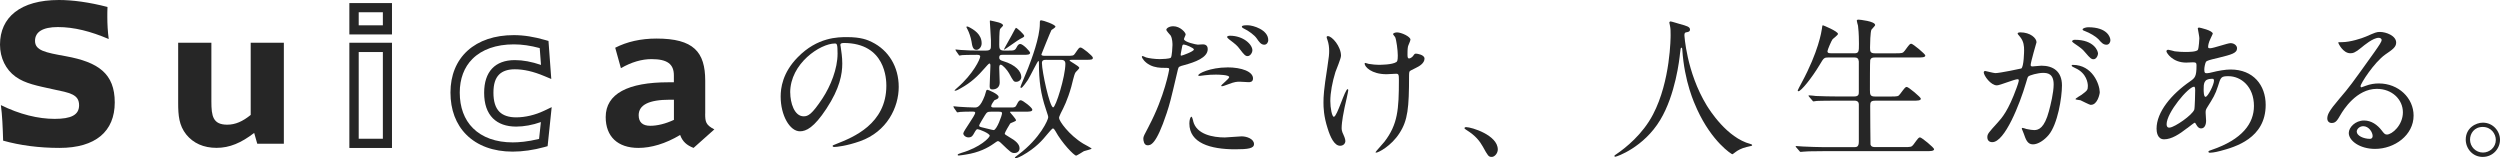
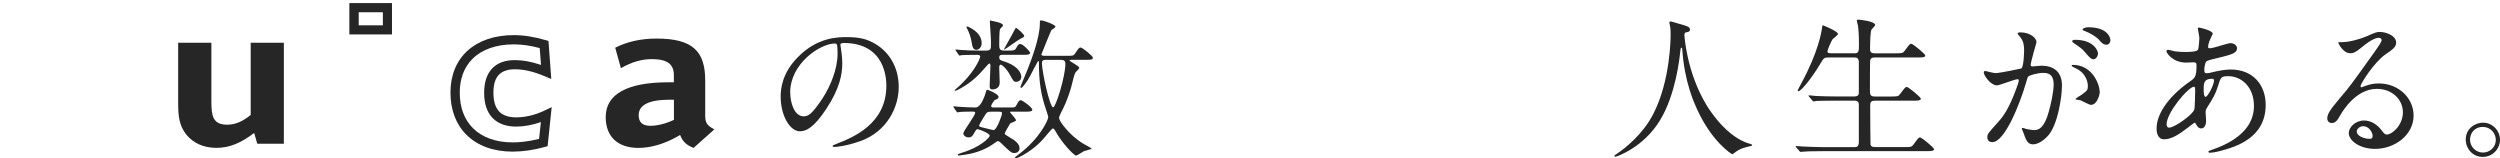
<svg xmlns="http://www.w3.org/2000/svg" id="b" data-name="レイヤー 2" viewBox="0 0 430.5 27.23">
  <defs>
    <style>
      .d {
        fill: #262626;
      }
    </style>
  </defs>
  <g id="c" data-name="layout">
    <g>
      <g>
        <path class="d" d="m144.72,7.78c0,.08.05.19.05.29.11.85.27,1.7.27,2.87,0,1.78-.4,4.25-2.74,7.79-2.13,3.24-3.48,3.88-4.55,3.88-1.75,0-3.32-2.74-3.32-5.98,0-1.41.29-4.09,2.95-6.78,3.38-3.46,6.94-3.46,8.48-3.46,2.42,0,3.53.48,4.28.85,2.87,1.41,4.62,4.25,4.62,7.73s-1.99,7.71-6.7,9.36c-2.26.8-4.01.98-4.41.98-.11,0-.27-.03-.27-.19,0-.08.05-.11.72-.37,2.76-1.09,8.53-3.38,8.53-9.99,0-1.04-.11-7.36-7.36-7.36-.53,0-.56.21-.56.37Zm-8.64,8.16c0,1.73.69,4.09,2.31,4.09.77,0,1.41-.32,3.24-3.08,1.41-2.15,2.6-5.1,2.6-7.73,0-1.59-.11-1.73-.45-1.73-2.52,0-7.71,3.43-7.71,8.45Z" />
        <path class="d" d="m164.28,18.57c-.08-.13-.11-.16-.11-.19,0-.05.03-.08.08-.08s.66.08.8.08c.66.05,2.18.13,2.79.13.4,0,.96,0,1.73-2.02.05-.13.21-.74.27-.9.03-.08.13-.13.21-.13.11,0,1.91.74,1.91,1.22,0,.27-.16.35-.72.58-.13.16-.56.77-.56,1.01s.27.24.58.24h2.74c.69,0,.88,0,1.12-.56.27-.56.43-.69.66-.69.35,0,1.99,1.28,1.99,1.62s-.51.35-1.17.35h-2.52c-.05,0-.16,0-.16.08s1.04,1.14,1.04,1.41c0,.19-.93.43-1.01.56-.11.13-.93,1.57-.93,1.7,0,.16.08.21.8.64,1.04.58,1.75,1.2,1.75,1.91,0,.51-.37.82-.88.82-.53,0-.69-.16-2.21-1.62-.37-.37-.53-.43-.66-.43-.11,0-.56.35-.69.43-1.01.72-2.55,1.54-4.84,1.89-.21.03-.98.16-1.17.16-.05,0-.21,0-.21-.11,0-.13.24-.21.66-.35,3.22-.93,4.86-2.63,4.86-2.95,0-.4-1.81-1.12-2.07-1.12-.21,0-.27.08-.64.72-.21.4-.4.69-.96.69-.45,0-.88-.35-.88-.69,0-.4,2.05-3.06,2.05-3.56,0-.19-.27-.19-.35-.19-.77,0-1.83,0-2.21.05-.08,0-.45.08-.5.08-.08,0-.11-.05-.19-.19l-.43-.61Zm.35-9.81c-.08-.11-.11-.13-.11-.16,0-.05.03-.08.08-.08.13,0,.69.08.8.08.96.08,2.29.11,3.14.11h1.25c.85,0,.85-.37.85-.93v-.85c0-.5-.19-2.92-.19-3.24,0-.08,0-.16.08-.16.11,0,1.17.27,1.38.32.43.11.82.32.82.53,0,.13-.51.53-.53.66-.13.35-.13,2.13-.13,2.63,0,.64.03,1.04.8,1.04h.74c.98,0,1.17,0,1.46-.58.16-.32.35-.56.61-.56.48,0,1.7,1.28,1.7,1.52,0,.35-.5.35-1.14.35h-3.53c-.37,0-.64,0-.64.48,0,.4.35.5.69.61,2.15.64,3.11,1.78,3.11,2.74,0,.45-.4.82-.9.82-.4,0-.48-.13-1.22-1.49-.29-.51-1.09-1.46-1.44-1.46-.24,0-.24.37-.24.56,0,.4.08,2.15.08,2.5,0,.8-.53,1.2-1.25,1.2-.45,0-.48-.29-.48-.58,0-.53.13-2.98.13-3.46,0-.21,0-.43-.19-.43-.08,0-.61.58-.69.69-1.33,1.54-2.47,2.6-4.2,3.56-.35.21-.77.45-1.04.45-.03,0-.05-.03-.05-.05,0-.08.43-.43.48-.48,2.74-2.37,3.93-4.94,3.93-5.37,0-.29-.35-.29-.58-.29-1.36,0-2.21.03-2.52.05-.08.03-.4.08-.45.08-.08,0-.11-.05-.19-.19l-.43-.61Zm4.41-1.3c0,.61-.43,1.12-.9,1.12-.58,0-.72-.56-.85-1.46-.13-.74-.43-1.57-.64-1.97-.03-.03-.24-.45-.24-.48,0-.05.03-.11.11-.11.05,0,.19.03.29.08.88.45,2.23,1.25,2.23,2.82Zm1.67,11.77c-.72,0-.77.11-1.12.64-.19.32-.98,1.59-.98,1.73,0,.21.08.24.77.4.29.05,1.52.4,1.73.4.51,0,1.44-2.5,1.44-2.9,0-.21-.11-.27-.64-.27h-1.2Zm4.94-12.52c-.24.11-2.63,1.83-2.71,1.83-.03,0-.05-.03-.05-.05,0-.08,1.12-2.02,1.33-2.42.08-.13.66-1.28.72-1.28.19,0,1.44,1.14,1.44,1.41,0,.16-.32.32-.72.51Zm8.13,2.9c.98,0,1.09,0,1.38-.45.61-.88.66-.98.93-.98.29,0,2.1,1.46,2.1,1.75,0,.32-.16.37-1.14.37h-2.5c-.32,0-.37.03-.37.11,0,.16,1.67.96,1.67,1.28,0,.16-.58.66-.66.8-.24.35-.61,2.13-.72,2.47-.64,2.26-1.3,3.56-1.81,4.54-.21.45-.29.66-.29.82,0,.51,1.7,2.92,4.15,4.41.24.13,1.46.8,1.46.85,0,.13-1.14.37-1.33.45-.13.08-1.22.77-1.33.77-.37,0-2.47-2.18-3.59-4.25-.16-.27-.27-.43-.43-.43-.13,0-.74.74-.93.96-.85,1.04-1.99,2.39-4.36,3.72-.19.11-.85.43-1.04.43-.11,0-.21-.03-.21-.13,0,0,.37-.32.61-.48,3.77-2.82,5.13-6.03,5.13-6.41,0-.19-.03-.32-.4-1.41-.88-2.6-1.2-4.81-1.2-8.05,0-.11,0-.24-.11-.24s-1.46,2.74-1.78,3.24c-.19.29-.96,1.38-1.14,1.38-.11,0-.16-.05-.16-.13,0-.11,1.14-2.76,1.33-3.27.56-1.44,2.02-5.26,2.02-7.65,0-.53,0-.58.27-.58s2.42.72,2.42,1.09c0,.16-.61.51-.69.58-.16.27-1.73,4.17-1.73,4.2,0,.24.35.24.69.24h3.75Zm-3.51.69c-.51,0-.85.03-.85.56,0,1.41,1.33,7.63,1.94,7.63.43,0,2.1-5.29,2.1-7.52,0-.64-.5-.66-.77-.66h-2.42Z" />
-         <path class="d" d="m197.83,21.73c2.74-5.18,3.51-9.75,3.51-9.78,0-.27-.11-.27-.96-.27-.56,0-1.49-.03-2.37-.48-.85-.43-1.38-1.17-1.38-1.44,0-.08.08-.11.11-.11.11,0,.51.21.61.24.4.13,1.49.29,2.37.29.4,0,1.67-.05,1.89-.24.21-.19.29-1.99.29-2.18,0-.21,0-1.12-.32-1.65-.11-.13-.74-.8-.74-.98,0-.27.51-.61,1.2-.61,1.2,0,2.13,1.09,2.13,1.41,0,.13-.29.66-.29.8,0,.51,2.13.96,2.39.96.11,0,.69-.05.82-.05.21,0,.88,0,.88.82,0,1.49-2.26,2.26-4.01,2.74-.9.24-1.01.27-1.12.74-1.36,5.79-1.38,5.82-1.94,7.55-1.83,5.53-2.79,5.53-3.3,5.53-.64,0-.72-.88-.72-1.17,0-.32.13-.58.96-2.13Zm5.61-12.15c.13,0,2.15-.72,2.15-1.06,0-.27-1.44-.85-1.73-.85-.16,0-.24.05-.29.32-.11.53-.11.61-.24,1.25-.03.19-.05.35.11.35Zm2.02,11.27c.56,2.31,3.43,2.82,5.45,2.82.45,0,2.47-.19,2.9-.19.9,0,2.13.45,2.13,1.33,0,.74-.98.9-3.24.9-4.31,0-7.89-1.09-7.89-4.44,0-.61.16-1.17.37-1.17.11,0,.27.66.29.74Zm5.87-9.25c2.52,0,4.44.74,4.44,1.91,0,.64-.56.64-.77.64-.24,0-1.28-.08-1.49-.08-.48,0-.88,0-1.97.43-.66.24-.93.35-1.12.35-.05,0-.13,0-.13-.08,0-.19,1.38-1.2,1.38-1.49,0-.4-1.89-.43-2.29-.43-.58,0-1.3.03-1.91.11-.16.03-.77.11-.88.11-.08,0-.21,0-.24-.05-.19-.35,2.13-1.41,4.97-1.41Zm4.33-2.95c0,.43-.37,1.01-.82,1.01-.37,0-.58-.19-1.36-1.22-.45-.61-.69-.8-1.81-1.65-.11-.08-.37-.32-.37-.43s.24-.21.48-.21c2.37,0,3.88,1.54,3.88,2.5Zm2.74-1.75c0,.35-.24.8-.69.8-.58,0-.9-.5-1.33-1.12-.35-.51-1.36-1.28-2.21-1.67-.27-.13-.32-.24-.32-.32,0-.24.61-.24,1.01-.24.9,0,3.53.77,3.53,2.55Z" />
-         <path class="d" d="m230.92,9.61c0,.45-.82,2.39-.96,2.79-.53,1.7-.88,3.56-.88,5,0,1.2.29,2.71.61,2.71.56,0,1.91-4.76,2.37-4.76.08,0,.11.11.11.19,0,.21-.53,2.52-.64,3-.11.5-.5,2.45-.5,3.48,0,.24,0,.56.32,1.2.05.11.32.69.32,1.06,0,.43-.35.82-.9.82-1.01,0-1.7-1.52-2.15-2.98-.69-2.13-.72-3.64-.72-4.47,0-1.04.05-2.15.66-6.01.29-1.86.32-2.34.32-2.87,0-.64-.08-1.25-.27-1.81-.13-.4-.16-.45-.16-.53s0-.21.21-.21c.72,0,2.26,1.78,2.26,3.38Zm11.72,3.43c0,5.5-.21,7.68-1.65,9.89-1.41,2.21-3.64,3.35-3.99,3.35-.05,0-.13,0-.13-.08s1.3-1.49,1.52-1.78c2.31-3,2.5-5.58,2.5-10.66,0-.9-.05-1.06-.48-1.06-.27,0-1.44.08-1.65.08-2.6,0-3.77-1.28-3.77-1.83,0-.05.03-.11.08-.11.16,0,.43.13.61.16.64.11,1.33.16,1.67.16.4,0,2.39,0,3.11-.48.13-.11.24-.21.24-1.12s-.24-2.68-.45-3.16c-.05-.08-.37-.45-.37-.53,0-.13.32-.29.69-.29.74,0,2.31.72,2.31,1.25,0,.21-.4,1.01-.43,1.2-.08.43-.08,1.01-.08,1.38,0,.45.05.66.27.66.24,0,.58-.27.69-.43.27-.37.27-.4.53-.4.19,0,1.44.19,1.44.85,0,.8-.9,1.33-1.52,1.62-.82.4-.98.48-1.06.61-.08.16-.08.61-.08.72Z" />
-         <path class="d" d="m256.88,27.02c-.56,0-.66-.19-1.54-1.78-.53-.93-1.22-1.86-2.79-2.84-.08-.05-.37-.24-.37-.32s.08-.19.29-.19c.93,0,5.45,1.38,5.45,3.85,0,.64-.53,1.28-1.04,1.28Z" />
        <path class="d" d="m290.05,5.99s.32,6.38,3.85,12.17c.45.72,3.46,5.58,7.55,6.64.08.03.27.08.27.19,0,.13-.08.13-.93.32-.93.21-1.57.61-1.83.8-.51.37-.58.45-.66.45-.11,0-3.48-2.1-6.06-7.73-.48-1.06-2.18-4.7-2.55-10.29-.03-.29-.03-.32-.13-.32-.16,0-.16.11-.27,1.06-.08.85-.77,7.04-3.4,11.38-2.84,4.73-7.5,6.33-7.73,6.33-.08,0-.16-.03-.16-.13,0-.08.13-.19.35-.32,1.54-1.04,4.52-3.4,6.3-6.83,3.03-5.77,3.03-13.37,3.03-13.66,0-.77,0-1.06-.11-1.62-.03-.08-.11-.45-.11-.53,0-.13.13-.21.21-.21.16,0,1.3.37,1.54.43,1.28.35,1.81.5,1.81.98,0,.29-.21.37-.45.43-.21.03-.35.05-.43.16-.05.08-.08.16-.08.32Z" />
        <path class="d" d="m319.29,9.18c.82,0,.82-.32.82-1.65,0-1.83-.11-2.63-.16-3.11-.03-.13-.21-.72-.21-.85s.11-.19.29-.19,2.87.27,2.87.93c0,.16-.56.66-.64.8-.19.4-.24,2.5-.24,3.06,0,.69.03,1.01.85,1.01h3.43c1.22,0,1.36,0,1.7-.45.8-1.09.88-1.2,1.12-1.2.29,0,2.42,1.78,2.42,2.02,0,.35-.61.35-1.41.35h-7.28c-.29,0-.66,0-.8.45-.05.21-.05,4.36-.05,5.13,0,.82.05,1.14.88,1.14h2.63c1.25,0,1.38,0,1.7-.45.82-1.09.9-1.2,1.14-1.2.29,0,2.42,1.78,2.42,2.02,0,.35-.61.35-1.44.35h-6.43c-.77,0-.85.27-.85.9,0,.8.03,6.51.05,6.64.11.4.43.45.85.45h4.86c1.22,0,1.36,0,1.7-.45.8-1.09.88-1.22,1.12-1.22.29,0,2.42,1.78,2.42,2.02,0,.35-.61.35-1.41.35h-17.65c-2.34,0-3.11.05-3.35.08-.11,0-.48.05-.58.05-.08,0-.13-.05-.21-.16l-.53-.61q-.11-.13-.11-.19c0-.05.03-.05.11-.05.16,0,.98.08,1.17.08,1.3.05,2.39.11,3.64.11h5.08c.48,0,.88,0,.88-.96v-6.41c0-.32-.16-.64-.77-.64h-3.11c-2.34,0-3.11.05-3.35.05-.11.03-.48.08-.56.08-.11,0-.16-.08-.24-.19l-.53-.61c-.08-.11-.11-.13-.11-.16,0-.05.03-.08.11-.08.19,0,.98.08,1.17.11,1.3.05,2.39.08,3.64.08h2.95c.8,0,.8-.4.8-.82v-5.21c-.05-.51-.29-.69-.77-.69h-4.39c-.82,0-.88.08-1.54,1.2-1.46,2.45-3.27,4.62-3.69,4.62-.11,0-.13-.08-.13-.16,0-.05.43-.85.66-1.28,2.92-5.4,3.43-8.82,3.51-9.36.05-.51.11-.56.16-.56s2.6,1.04,2.6,1.49c0,.21-.85.8-.96.96-.16.21-.85,1.78-.85,2.02,0,.35.32.35.66.35h3.93Z" />
        <path class="d" d="m341.61,12.43c0-.11.11-.21.24-.21.08,0,1.46.37,1.75.37.77,0,4.41-.77,4.47-.8.45-.32.48-3,.48-3.14,0-.69-.05-1.49-.66-2.26-.4-.48-.45-.53-.45-.61,0-.19.32-.21.43-.21,1.78,0,2.82,1.01,2.82,1.7,0,.03-1.01,3.43-1.01,3.93,0,.16.11.24.29.24.13,0,1.36-.13,1.57-.13,1.99,0,3.53.96,3.53,3.4,0,2.1-.74,6.67-2.29,8.53-.74.88-1.81,1.62-2.71,1.62-.98,0-1.25-.93-1.57-1.83-.05-.19-.35-.8-.35-.88s.05-.13.13-.13c.11,0,.58.16.66.19.56.13,1.09.19,1.36.19.77,0,1.75-.37,2.52-3.24.29-1.06.82-3.22.82-4.62,0-1.86-1.06-1.99-1.83-1.99-.85,0-2.37.4-2.55.64-.11.13-.13.24-.4,1.14-1.06,3.61-3.64,10.15-5.79,10.15-.58,0-.85-.37-.85-.85,0-.56.19-.77,1.78-2.52.72-.8,1.83-2.02,3.27-6.01.11-.27.37-1.06.37-1.25,0-.08-.03-.21-.19-.21-.58,0-3.06,1.06-3.59,1.06-1.04,0-2.26-1.67-2.26-2.26Zm18.45,5.63c-.29,0-1.52-.69-1.81-.8-.19-.05-.85-.08-.85-.19,0-.16.88-.61,1.04-.74.98-.74,1.09-.82,1.09-1.54,0-.45-.19-2.18-2.15-3.06-.21-.11-.64-.29-.64-.4,0-.16.11-.16.19-.16,3.4,0,4.62,3.35,4.65,4.7,0,.32-.4,2.18-1.51,2.18Zm1.22-8.9c0,.45-.32,1.04-.77,1.04-.37,0-.58-.16-1.41-1.14-.53-.64-.8-.82-1.89-1.57-.13-.08-.4-.29-.4-.4,0-.08.21-.24.45-.24,3.4,0,4.01,1.99,4.01,2.31Zm2.13-2.23c0,.32-.21.77-.66.77-.58,0-.88-.35-1.41-.96-.43-.45-1.49-1.09-2.37-1.41-.27-.08-.35-.19-.35-.27,0-.21.64-.37.96-.37,3.3,0,3.83,1.73,3.83,2.23Z" />
        <path class="d" d="m376.65,22.05c-1.36,1.06-2.71,1.94-3.99,1.94-1.2,0-1.3-1.36-1.3-1.83,0-2.87,2.55-5.93,5.79-8.16.82-.58,1.09-.82,1.09-2.71,0-.43-.08-.56-.58-.56-.05,0-1.01.05-1.2.05-2.37,0-3.4-1.7-3.4-1.94,0-.16.11-.27.32-.27.16,0,.96.24,1.12.27.66.08,1.3.11,1.81.11.48,0,2.02,0,2.18-.4.16-.37.24-1.86.24-1.97,0-.27-.27-1.62-.27-1.67,0-.13.13-.16.24-.16.05,0,2.34.48,2.34,1.06,0,.03-.4.88-.43.93-.27.56-.37,1.06-.37,1.3,0,.21.03.27.35.27.56,0,3-.88,3.51-.88.64,0,1.12.43,1.12.88,0,.85-.96,1.09-3.22,1.65-1.57.37-1.97.48-2.13.69-.13.19-.29.93-.29,1.3,0,.61.13.66.45.66.21,0,.61-.08.77-.13,1.28-.32,2.42-.51,3.32-.51,3.88,0,6.03,2.68,6.03,6.09,0,5.77-5.29,7.26-7.76,7.92-.16.05-1.22.32-1.83.32-.16,0-.27-.05-.27-.19,0-.11.21-.19.53-.29,5.34-1.81,7.31-4.6,7.31-7.57,0-3.35-2.23-5.13-4.39-5.13-1.28,0-1.33.16-1.81,1.73-.45,1.44-.88,2.1-1.83,3.61-.27.43-.29.56-.29.96,0,.21.08,1.17.08,1.36,0,.72-.27,1.33-.85,1.33-.45,0-.64-.32-.82-.61-.19-.32-.21-.37-.29-.37-.05-.03-.82.58-1.28.93Zm1.2-3.16c.11-.27.16-3.06.16-3.35,0-.16,0-.61-.19-.61-.98,0-4.73,4.47-4.73,6.46,0,.37.13.64.56.58.9-.11,3.83-2.13,4.2-3.08Zm3-5.32c-1.38,0-1.38.9-1.38,1.83,0,.24,0,1.28.32,1.28.4,0,1.46-2.1,1.46-2.79,0-.03-.03-.21-.08-.27s-.24-.05-.32-.05Z" />
        <path class="d" d="m413.78,19.34c0-2.18-1.83-4.04-4.49-4.04-3.51,0-5.77,3.64-6.25,4.47-.53.9-.8,1.41-1.51,1.41-.64,0-.77-.53-.77-.74,0-.66.21-1.25,2.1-3.46,1.73-2.02,1.99-2.37,6.01-8,.88-1.25,1.25-1.81,1.25-2.1,0-.19-.19-.37-.51-.37-.98,0-2.55,1.33-3,1.7-1.06.88-1.44.96-1.89.96-1.25,0-2.07-1.7-2.07-1.83,0-.08.08-.08.64-.08,1.41,0,3.38-.64,4.12-.96,1.65-.72,1.83-.8,2.42-.8,1.06,0,2.79.66,2.79,1.83,0,.77-.61,1.2-1.89,2.07-1.91,1.36-4.25,5-4.25,5.45,0,.08.08.19.16.19.16-.05.5-.19.66-.24.85-.32,1.59-.43,2.34-.43,3.4,0,5.98,2.52,5.98,5.53,0,3.38-3.27,5.74-6.64,5.74-2.63,0-4.52-1.41-4.52-2.74,0-.96,1.12-2.15,2.63-2.15,1.25,0,2.29.74,3.03,1.7.37.48.53.72.9.72.9,0,2.76-1.62,2.76-3.83Zm-6.83,2.39c-.64,0-1.12.5-1.12.93,0,.69,1.14,1.25,2.29,1.25.27,0,.45-.19.45-.48,0-.64-.64-1.7-1.62-1.7Z" />
-         <path class="d" d="m430.5,24.07c0,1.49-1.2,2.95-2.98,2.95s-2.92-1.49-2.92-2.98c0-2.02,1.75-2.92,2.95-2.92,1.73,0,2.95,1.44,2.95,2.95Zm-5.16-.03c0,1.22.98,2.23,2.23,2.23,1.14,0,2.21-.9,2.21-2.18,0-1.04-.8-2.23-2.26-2.23s-2.18,1.14-2.18,2.18Z" />
+         <path class="d" d="m430.5,24.07c0,1.49-1.2,2.95-2.98,2.95s-2.92-1.49-2.92-2.98c0-2.02,1.75-2.92,2.95-2.92,1.73,0,2.95,1.44,2.95,2.95m-5.16-.03c0,1.22.98,2.23,2.23,2.23,1.14,0,2.21-.9,2.21-2.18,0-1.04-.8-2.23-2.26-2.23s-2.18,1.14-2.18,2.18Z" />
      </g>
      <g>
-         <path class="d" d="m11.34,9.68c-3.56-.64-5.31-.98-5.31-2.65,0-1.53,1.33-2.37,3.93-2.37,2.82,0,5.66.74,8.76,2.06-.17-1.32-.24-2.58-.24-3.81,0-.48,0-1.09.03-1.71-3.16-.82-6.01-1.2-8.37-1.2C3.51,0,0,2.98,0,7.68c0,2.31,1.01,4.33,2.69,5.53,1.62,1.18,3.76,1.57,6.43,2.16,2.9.61,4.5.86,4.5,2.76,0,1.67-1.38,2.34-4.21,2.34s-6.01-.77-9.26-2.37c.24,1.75.32,3.79.39,6.12,2.93.82,6.18,1.25,9.72,1.25,6.21,0,9.5-2.86,9.5-7.83s-2.83-6.94-8.43-7.96Z" />
        <path class="d" d="m43.16,19.8c-1.36,1.1-2.62,1.67-4.03,1.67-2.46,0-2.73-1.48-2.73-3.97V7.36h-5.72v10.34c0,2.21.15,3.89,1.39,5.46,1.22,1.5,2.98,2.3,5.22,2.3s4.24-.85,6.48-2.57l.53,1.86h4.58V7.36h-5.71v12.43Z" />
-         <path class="d" d="m60.16,25.48h7.34V7.36h-7.34v18.12Zm1.61-16.52h4.16v14.93h-4.16v-14.93Z" />
        <path class="d" d="m60.16,5.93h7.34V.53h-7.34v5.4Zm1.61-3.82h4.16v2.25h-4.16v-2.25Z" />
        <path class="d" d="m88.88,20.21c-1.27,0-2.25-.33-2.88-.96-.69-.69-1.03-1.79-1.03-3.28s.32-2.49.99-3.15c.61-.59,1.51-.89,2.7-.89,1.53,0,3.2.38,5.07,1.17l1.2.5-.48-6.55-.53-.15c-1.97-.57-3.71-.85-5.45-.85-3.29,0-6.02.93-7.95,2.67-1.93,1.75-2.95,4.25-2.95,7.21s.93,5.46,2.73,7.26c1.91,1.91,4.66,2.92,7.98,2.92,1.69,0,3.58-.26,5.49-.79l.53-.15.7-6.72-1.28.61c-1.57.75-3.29,1.15-4.85,1.15Zm3.95,3.71c-1.98.49-3.54.6-4.54.6-2.88,0-5.25-.85-6.85-2.45-1.5-1.49-2.27-3.61-2.27-6.13,0-2.36.75-4.37,2.18-5.79,1.62-1.63,4.09-2.51,7.13-2.51,1.42,0,2.86.21,4.46.64l.22,2.9c-1.61-.55-3.1-.83-4.5-.83-3.41,0-5.29,2-5.29,5.63,0,1.93.51,3.4,1.51,4.4.94.93,2.3,1.42,4,1.42,1.35,0,2.83-.27,4.26-.78l-.31,2.9Z" />
        <path class="d" d="m121.44,19.57v-5.65c0-4.98-2-7.28-8.39-7.28-2.72,0-5.1.55-7.11,1.58l.98,3.52c1.82-1.05,3.6-1.56,5.27-1.56,2.72,0,3.85.85,3.85,2.8v1.19h-.96c-6.94,0-10.78,1.97-10.78,5.99,0,3.35,2.06,5.31,5.63,5.31,2.18,0,4.65-.71,7.19-2.23.41,1.14,1.13,1.77,2.31,2.23l3.58-3.19c-1.49-.77-1.58-1.32-1.58-2.71Zm-5.39,1.07c-1.46.68-2.86,1.02-4.08,1.02-1.33,0-1.99-.63-1.99-1.82,0-1.78,1.78-2.67,5.37-2.67h.7v3.47Z" />
      </g>
    </g>
  </g>
</svg>